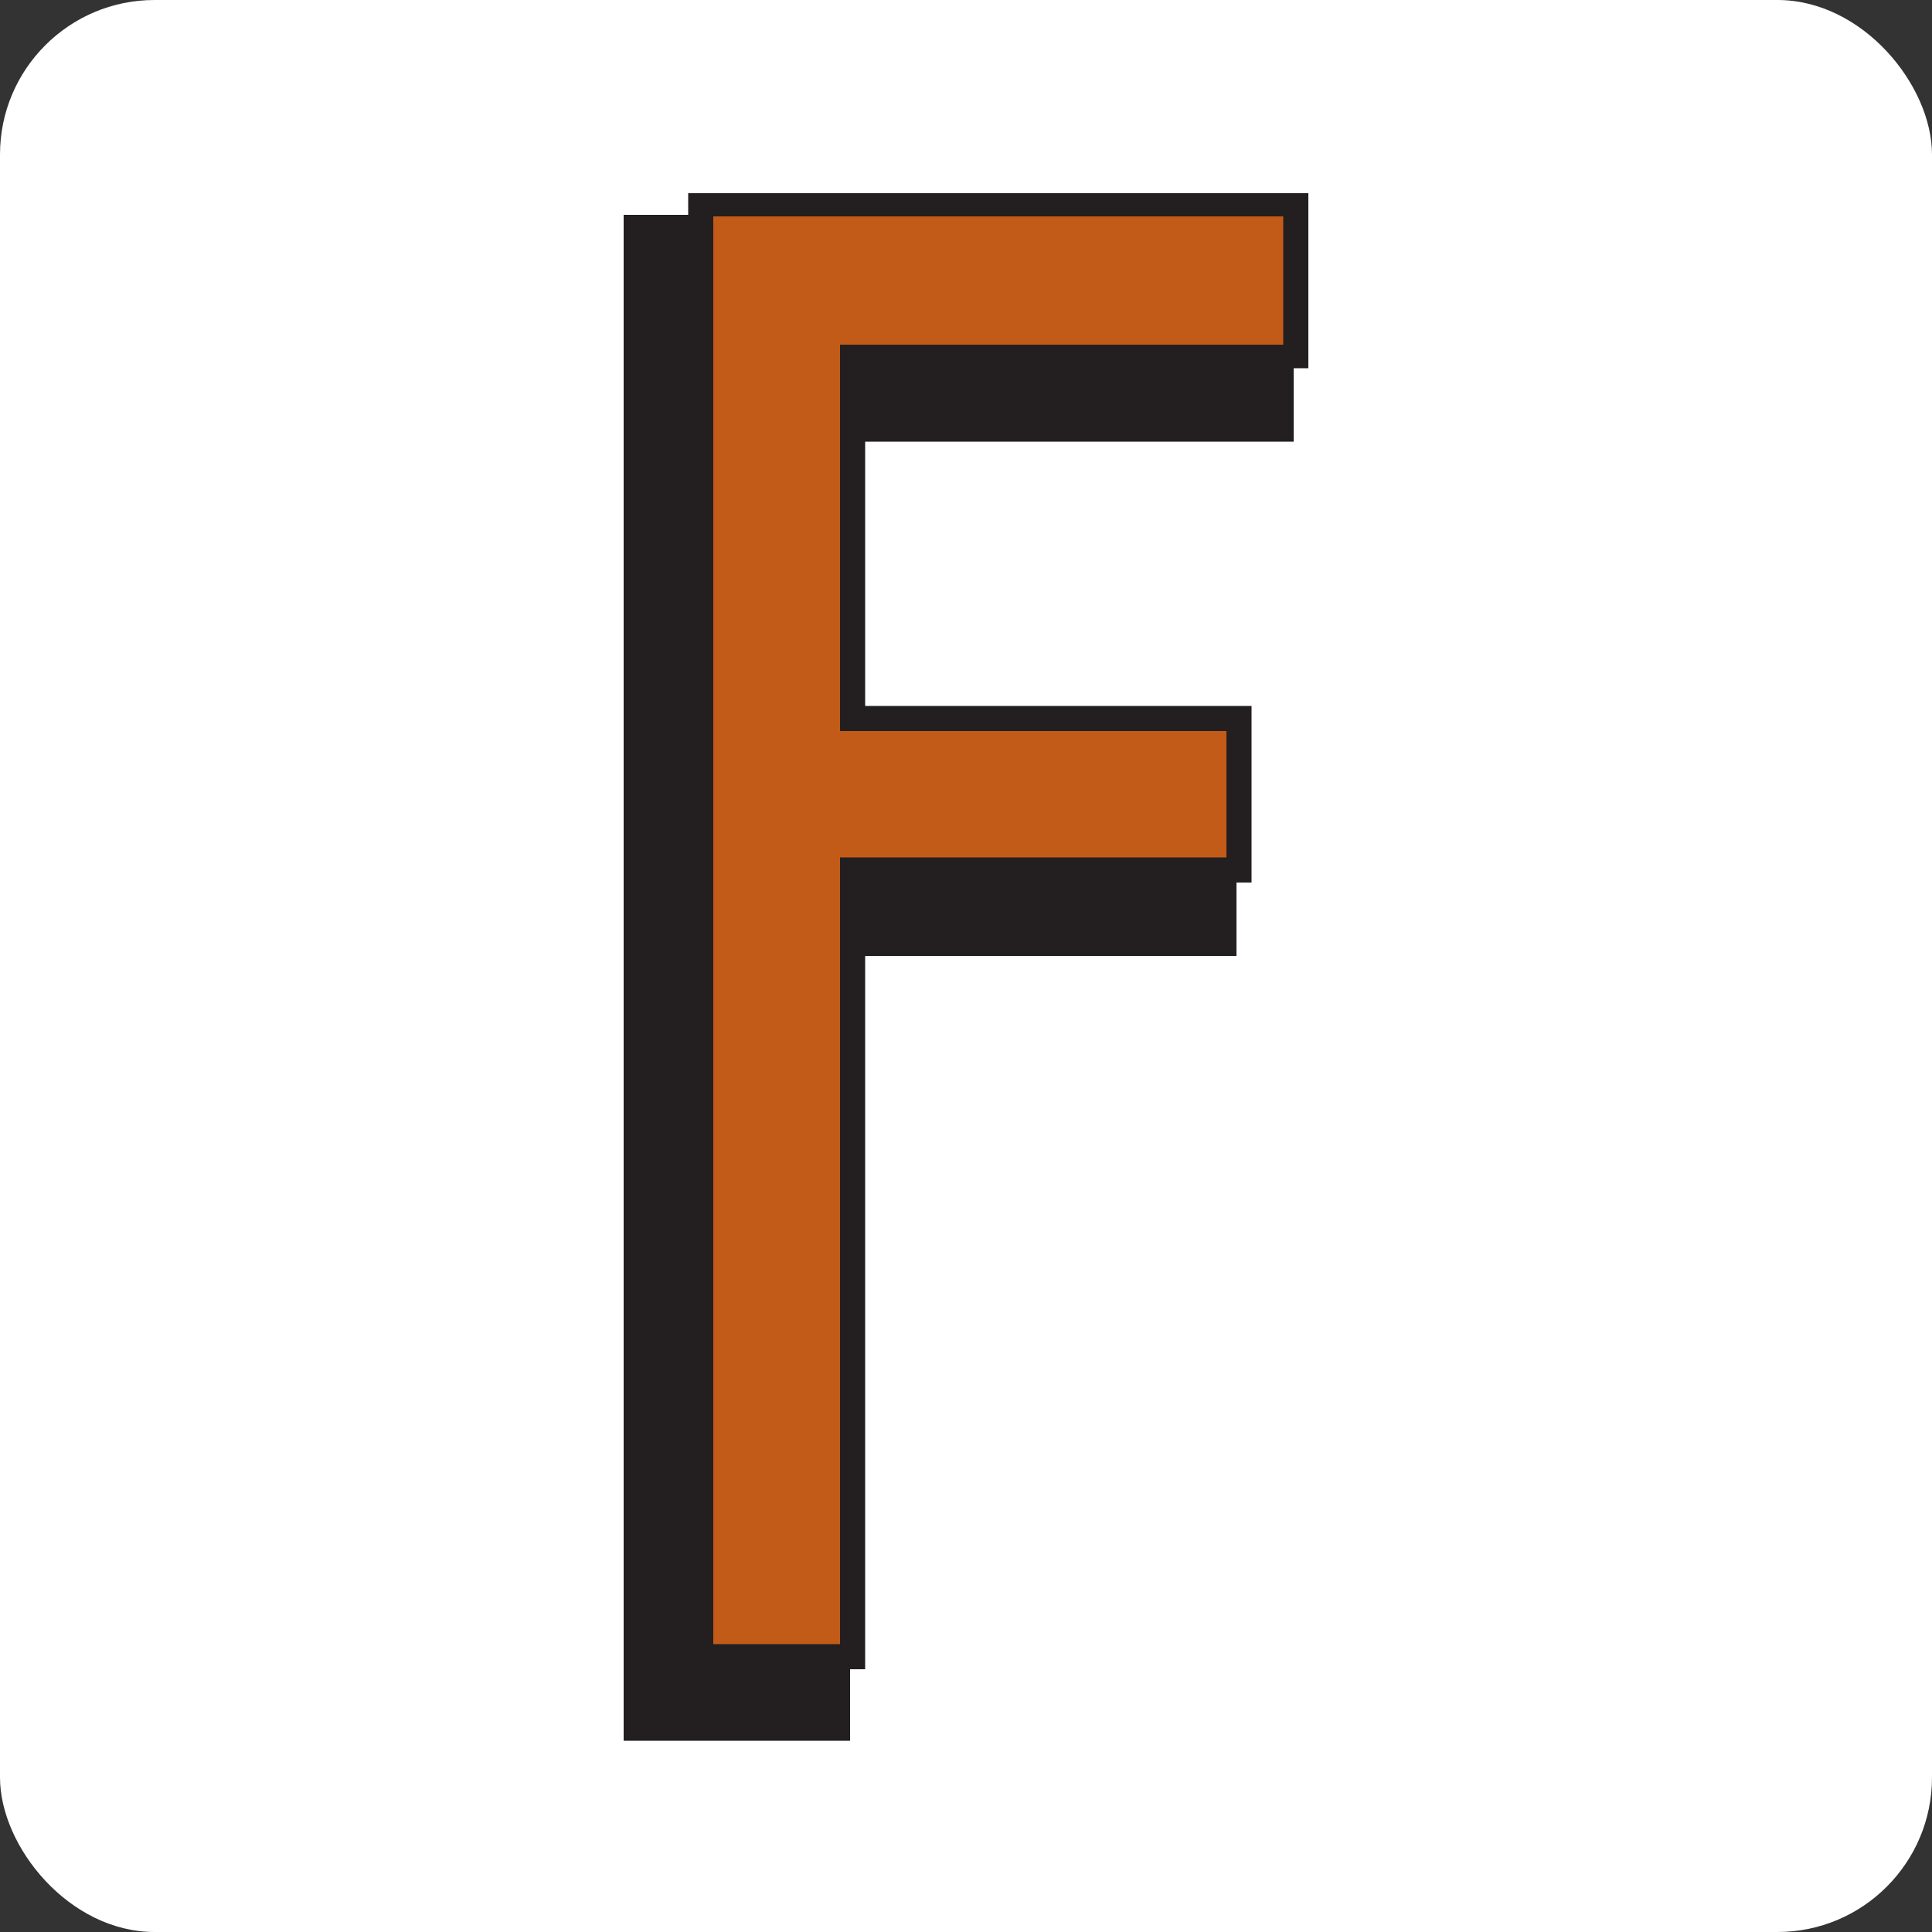
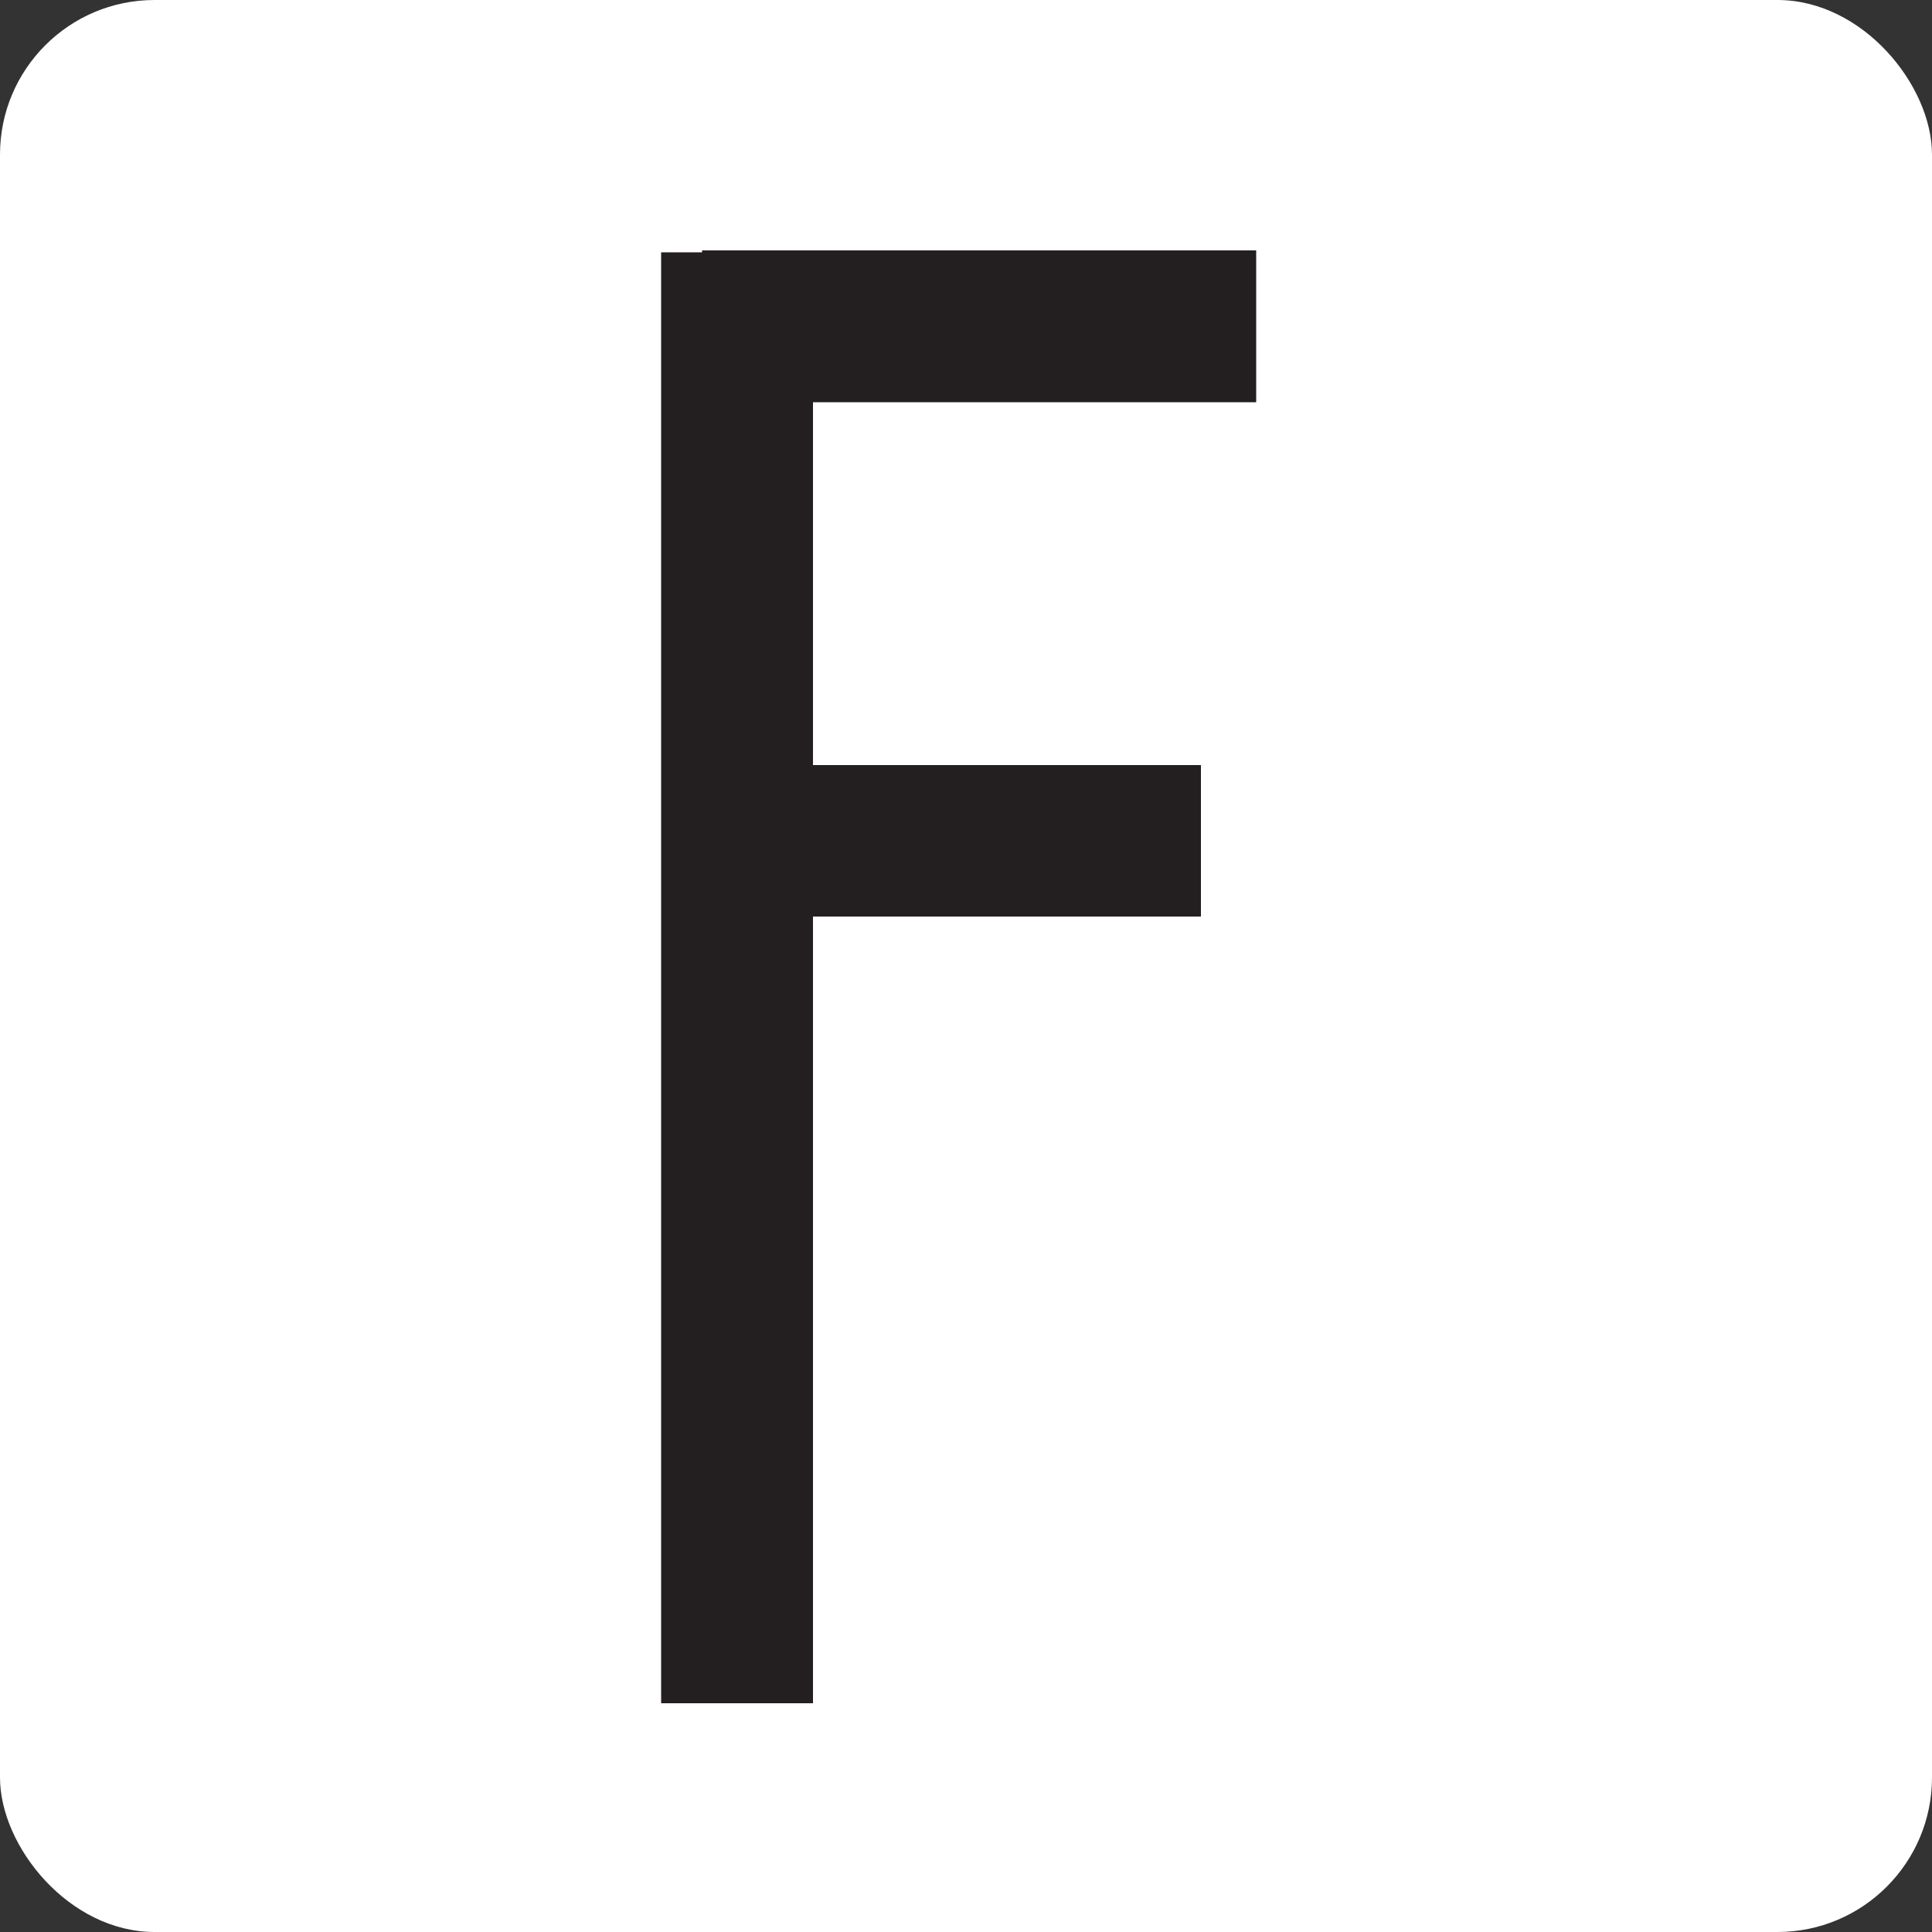
<svg xmlns="http://www.w3.org/2000/svg" id="Layer_1" data-name="Layer 1" width="50" height="50" viewBox="0 0 50 50">
  <rect x="0" y="0" width="50" height="50" fill="#333333" stroke="none" />
  <defs>
    <style>.cls-1{fill:#fff;}.cls-2{fill:#231f20;}.cls-3{fill:#c35b18;}</style>
  </defs>
  <rect class="cls-1" width="50" height="50" rx="4" />
  <polygon class="cls-2" points="32.51 10.41 32.51 6.48 18.17 6.48 18.17 6.53 17.11 6.53 17.11 44.08 21.04 44.08 21.04 23.72 31.08 23.72 31.08 19.8 21.04 19.8 21.04 10.41 32.51 10.41" />
-   <path class="cls-2" d="M22,45.05H16.14V5.56l17.34,0v5.87H22v7.45h10v5.86H22Zm-3.93-1.94h2V22.75h10v-2h-10V9.44H31.54v-2l-13.46,0Z" />
-   <polygon class="cls-3" points="33.53 9.2 33.53 5.28 19.19 5.28 19.19 5.31 18.14 5.31 18.14 42.88 22.06 42.88 22.06 22.52 32.1 22.52 32.1 18.59 22.06 18.59 22.06 9.2 33.53 9.2" />
-   <path class="cls-2" d="M22.39,43.2H17.81V5L33.86,5V9.53H22.39v8.74h10v4.57h-10Zm-3.93-.65h3.28V22.19h10V18.92h-10v-10H33.21V5.6l-14.75,0Z" />
</svg>